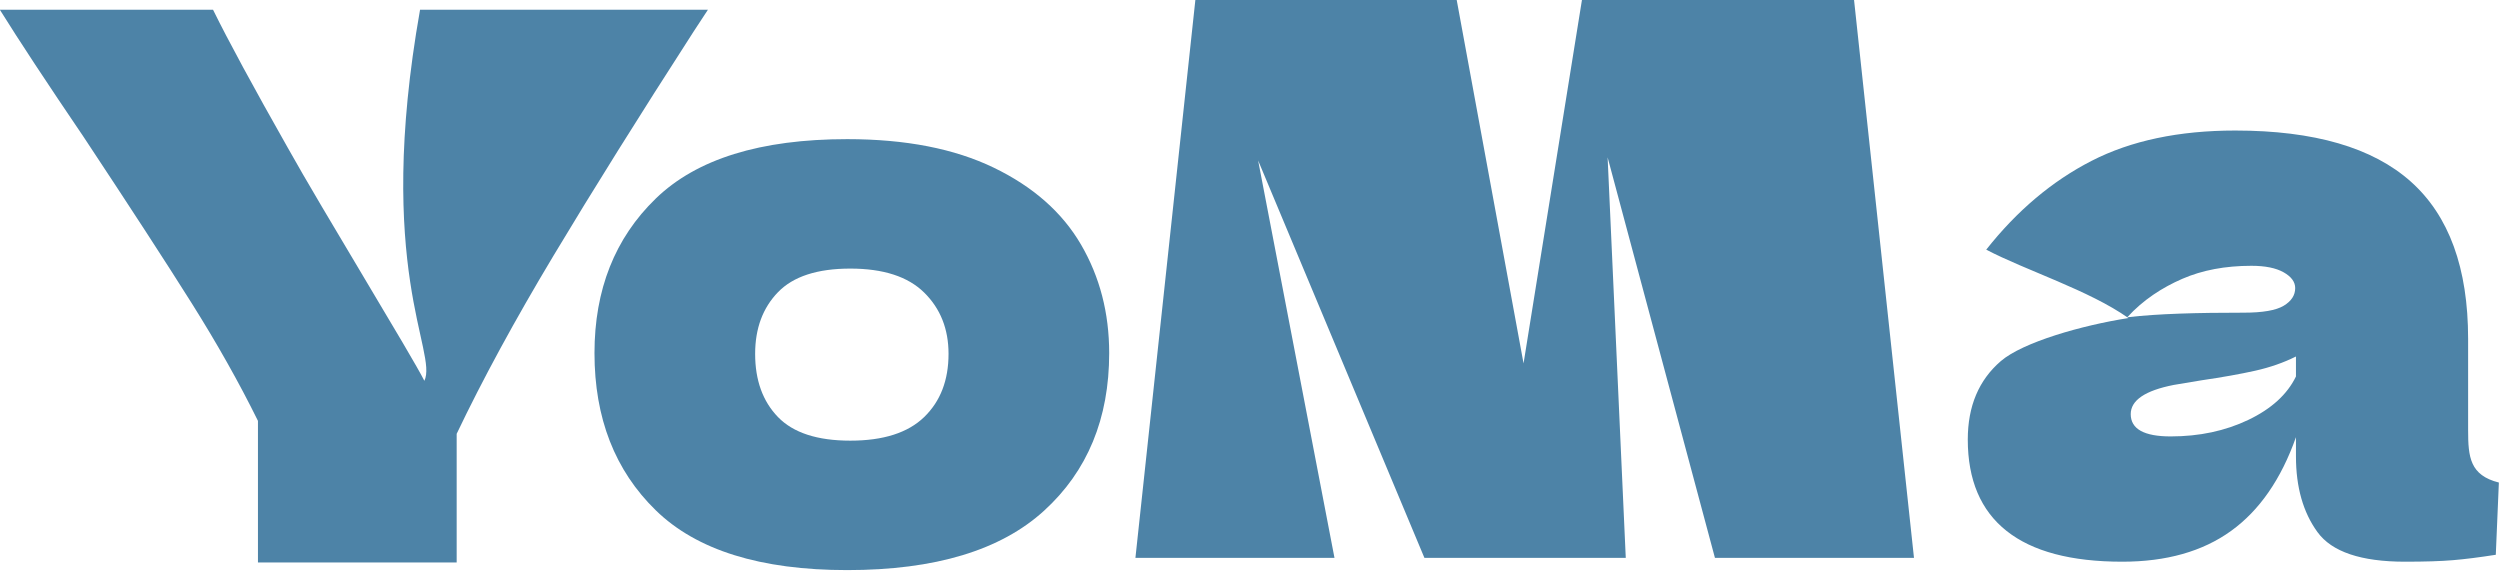
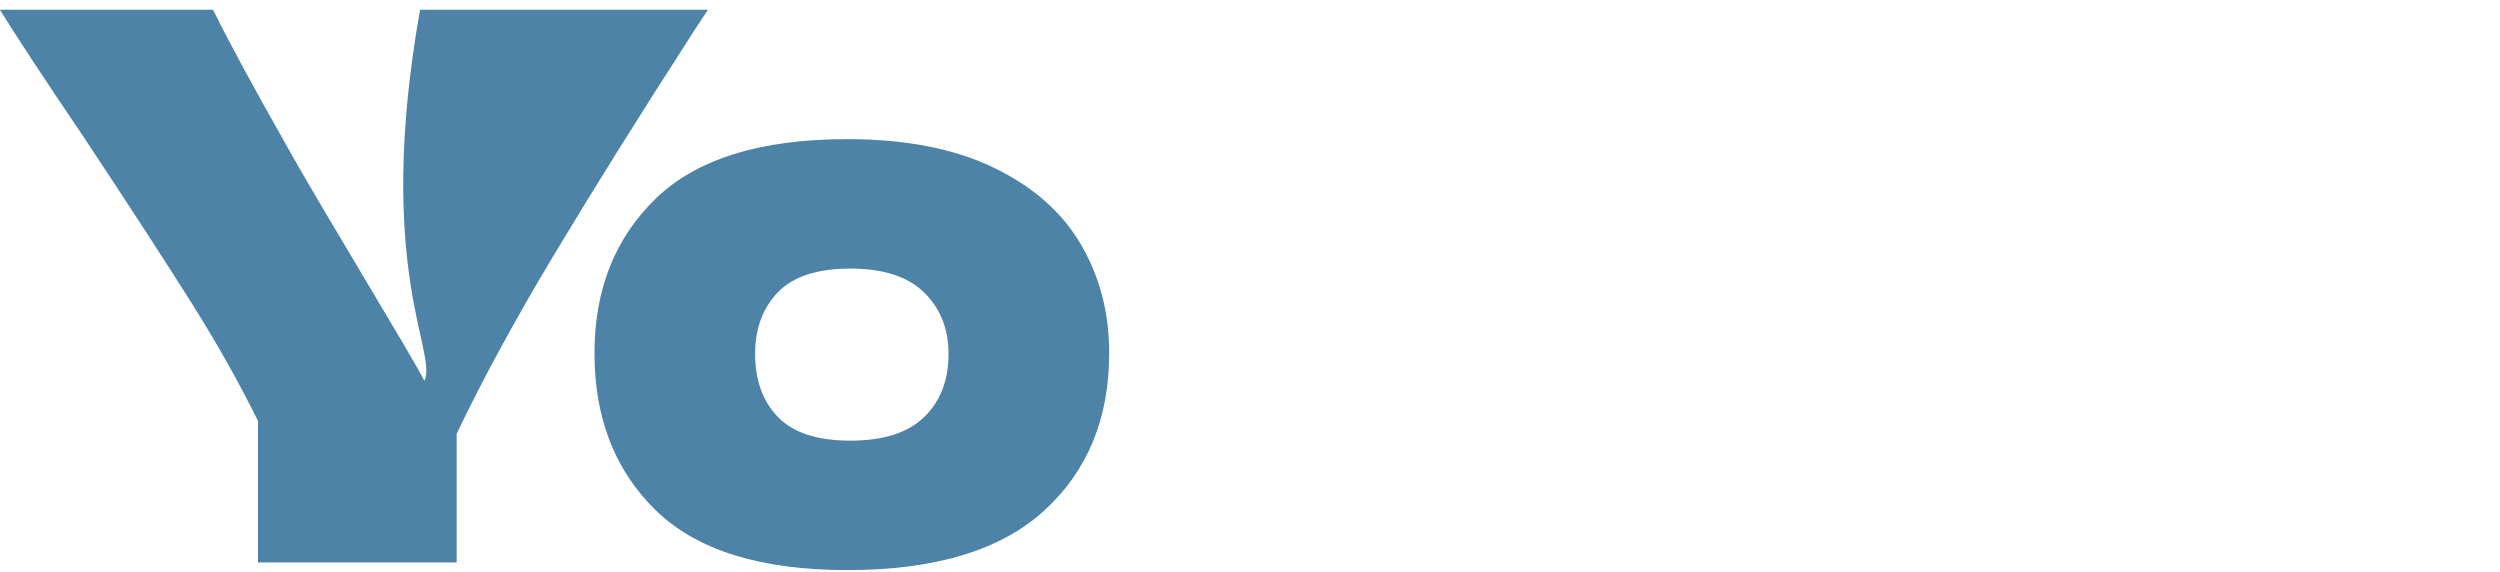
<svg xmlns="http://www.w3.org/2000/svg" width="100%" height="100%" viewBox="0 0 1531 350" xml:space="preserve" style="fill-rule:evenodd;clip-rule:evenodd;stroke-linejoin:round;stroke-miterlimit:2;">
  <g transform="matrix(1,0,0,1,-57716.7,-1951.39)">
    <g transform="matrix(8.333,0,0,8.333,55249,0)">
      <g transform="matrix(1,0,0,1,0,10.239)">
        <path d="M358.626,256.321C361.051,256.321 362.86,255.743 364.054,254.587C365.248,253.43 365.845,251.882 365.845,249.943C365.845,248.115 365.248,246.613 364.054,245.438C362.86,244.263 361.051,243.676 358.626,243.676C356.202,243.676 354.43,244.254 353.311,245.41C352.191,246.567 351.632,248.077 351.632,249.943C351.632,251.882 352.191,253.43 353.311,254.587C354.43,255.743 356.202,256.321 358.626,256.321ZM358.402,265.834C352.024,265.834 347.333,264.37 344.33,261.441C341.327,258.513 339.825,254.661 339.825,249.887C339.825,245.224 341.327,241.437 344.33,238.528C347.333,235.618 352.024,234.163 358.402,234.163C362.692,234.163 366.283,234.863 369.174,236.262C372.065,237.66 374.2,239.544 375.581,241.913C376.961,244.282 377.651,246.94 377.651,249.887C377.651,254.699 376.056,258.56 372.867,261.469C369.678,264.379 364.856,265.834 358.402,265.834" style="fill:rgb(77,131,167);fill-rule:nonzero;" />
      </g>
    </g>
    <g transform="matrix(8.333,0,0,8.333,55249,0)">
      <g transform="matrix(1,0,0,1,0,0.167)">
        <path d="M348.163,234.723L347.099,236.346C343.108,242.538 339.685,248.012 336.832,252.768C333.978,257.525 331.6,261.899 329.697,265.89L329.697,275.346L315.093,275.346L315.093,264.939C313.713,262.141 312.09,259.259 310.225,256.294C308.36,253.328 305.711,249.253 302.279,244.068C299.593,240.113 297.542,236.998 296.124,234.723L311.791,234.723C312.911,236.998 314.739,240.374 317.275,244.851C319.812,249.402 326.39,260.13 327.323,261.996C328.328,259.898 323.637,253.757 327.006,234.723L348.163,234.723Z" style="fill:rgb(77,131,167);fill-rule:nonzero;" />
      </g>
    </g>
    <g transform="matrix(8.333,0,0,8.333,55249,0)">
      <g transform="matrix(1,0,0,1,0,-0.613)">
-         <path d="M432.391,234.78L436.796,275.786L422.168,275.786L414.281,246.354L415.615,275.786L400.817,275.786L388.596,246.58L394.208,275.786L379.579,275.786L383.985,234.78L403.189,234.78L408.103,261.496L412.396,234.78L432.391,234.78ZM477.52,266.41C477.52,268.379 477.654,269.719 479.78,270.251L479.554,275.56C478.349,275.749 477.304,275.881 476.419,275.956C475.534,276.031 474.358,276.069 472.889,276.069C469.651,276.069 467.504,275.344 466.45,273.894C465.395,272.445 464.868,270.59 464.868,268.331L464.868,266.919C463.776,270.006 462.186,272.303 460.096,273.809C458.006,275.316 455.342,276.069 452.103,276.069C448.338,276.069 445.504,275.316 443.603,273.809C441.701,272.303 440.75,270.063 440.75,267.088C440.75,264.64 441.56,262.72 443.179,261.327C444.798,259.934 449.166,258.691 452.555,258.164C449.693,256.13 444.968,254.643 442.106,253.137C444.365,250.275 446.945,248.1 449.844,246.613C452.743,245.126 456.264,244.382 460.406,244.382C466.205,244.382 470.507,245.634 473.312,248.138C476.118,250.642 477.52,254.493 477.52,259.689L477.52,266.41ZM461.592,254.323C459.672,254.323 457.977,254.643 456.509,255.283C455.04,255.923 453.639,256.824 452.471,258.105C454.731,257.841 457.638,257.768 461.028,257.768C462.421,257.768 463.4,257.599 463.965,257.26C464.53,256.921 464.812,256.488 464.812,255.961C464.812,255.509 464.53,255.123 463.965,254.803C463.4,254.483 462.609,254.323 461.592,254.323ZM455.662,266.862C457.77,266.862 459.672,266.457 461.366,265.648C463.061,264.838 464.228,263.775 464.868,262.456L464.868,260.988C463.965,261.44 462.967,261.788 461.875,262.033C460.783,262.278 459.465,262.513 457.921,262.739L455.888,263.078C453.779,263.492 452.725,264.207 452.725,265.224C452.725,266.316 453.704,266.862 455.662,266.862" style="fill:rgb(77,131,167);fill-rule:nonzero;" />
-       </g>
+         </g>
    </g>
  </g>
</svg>